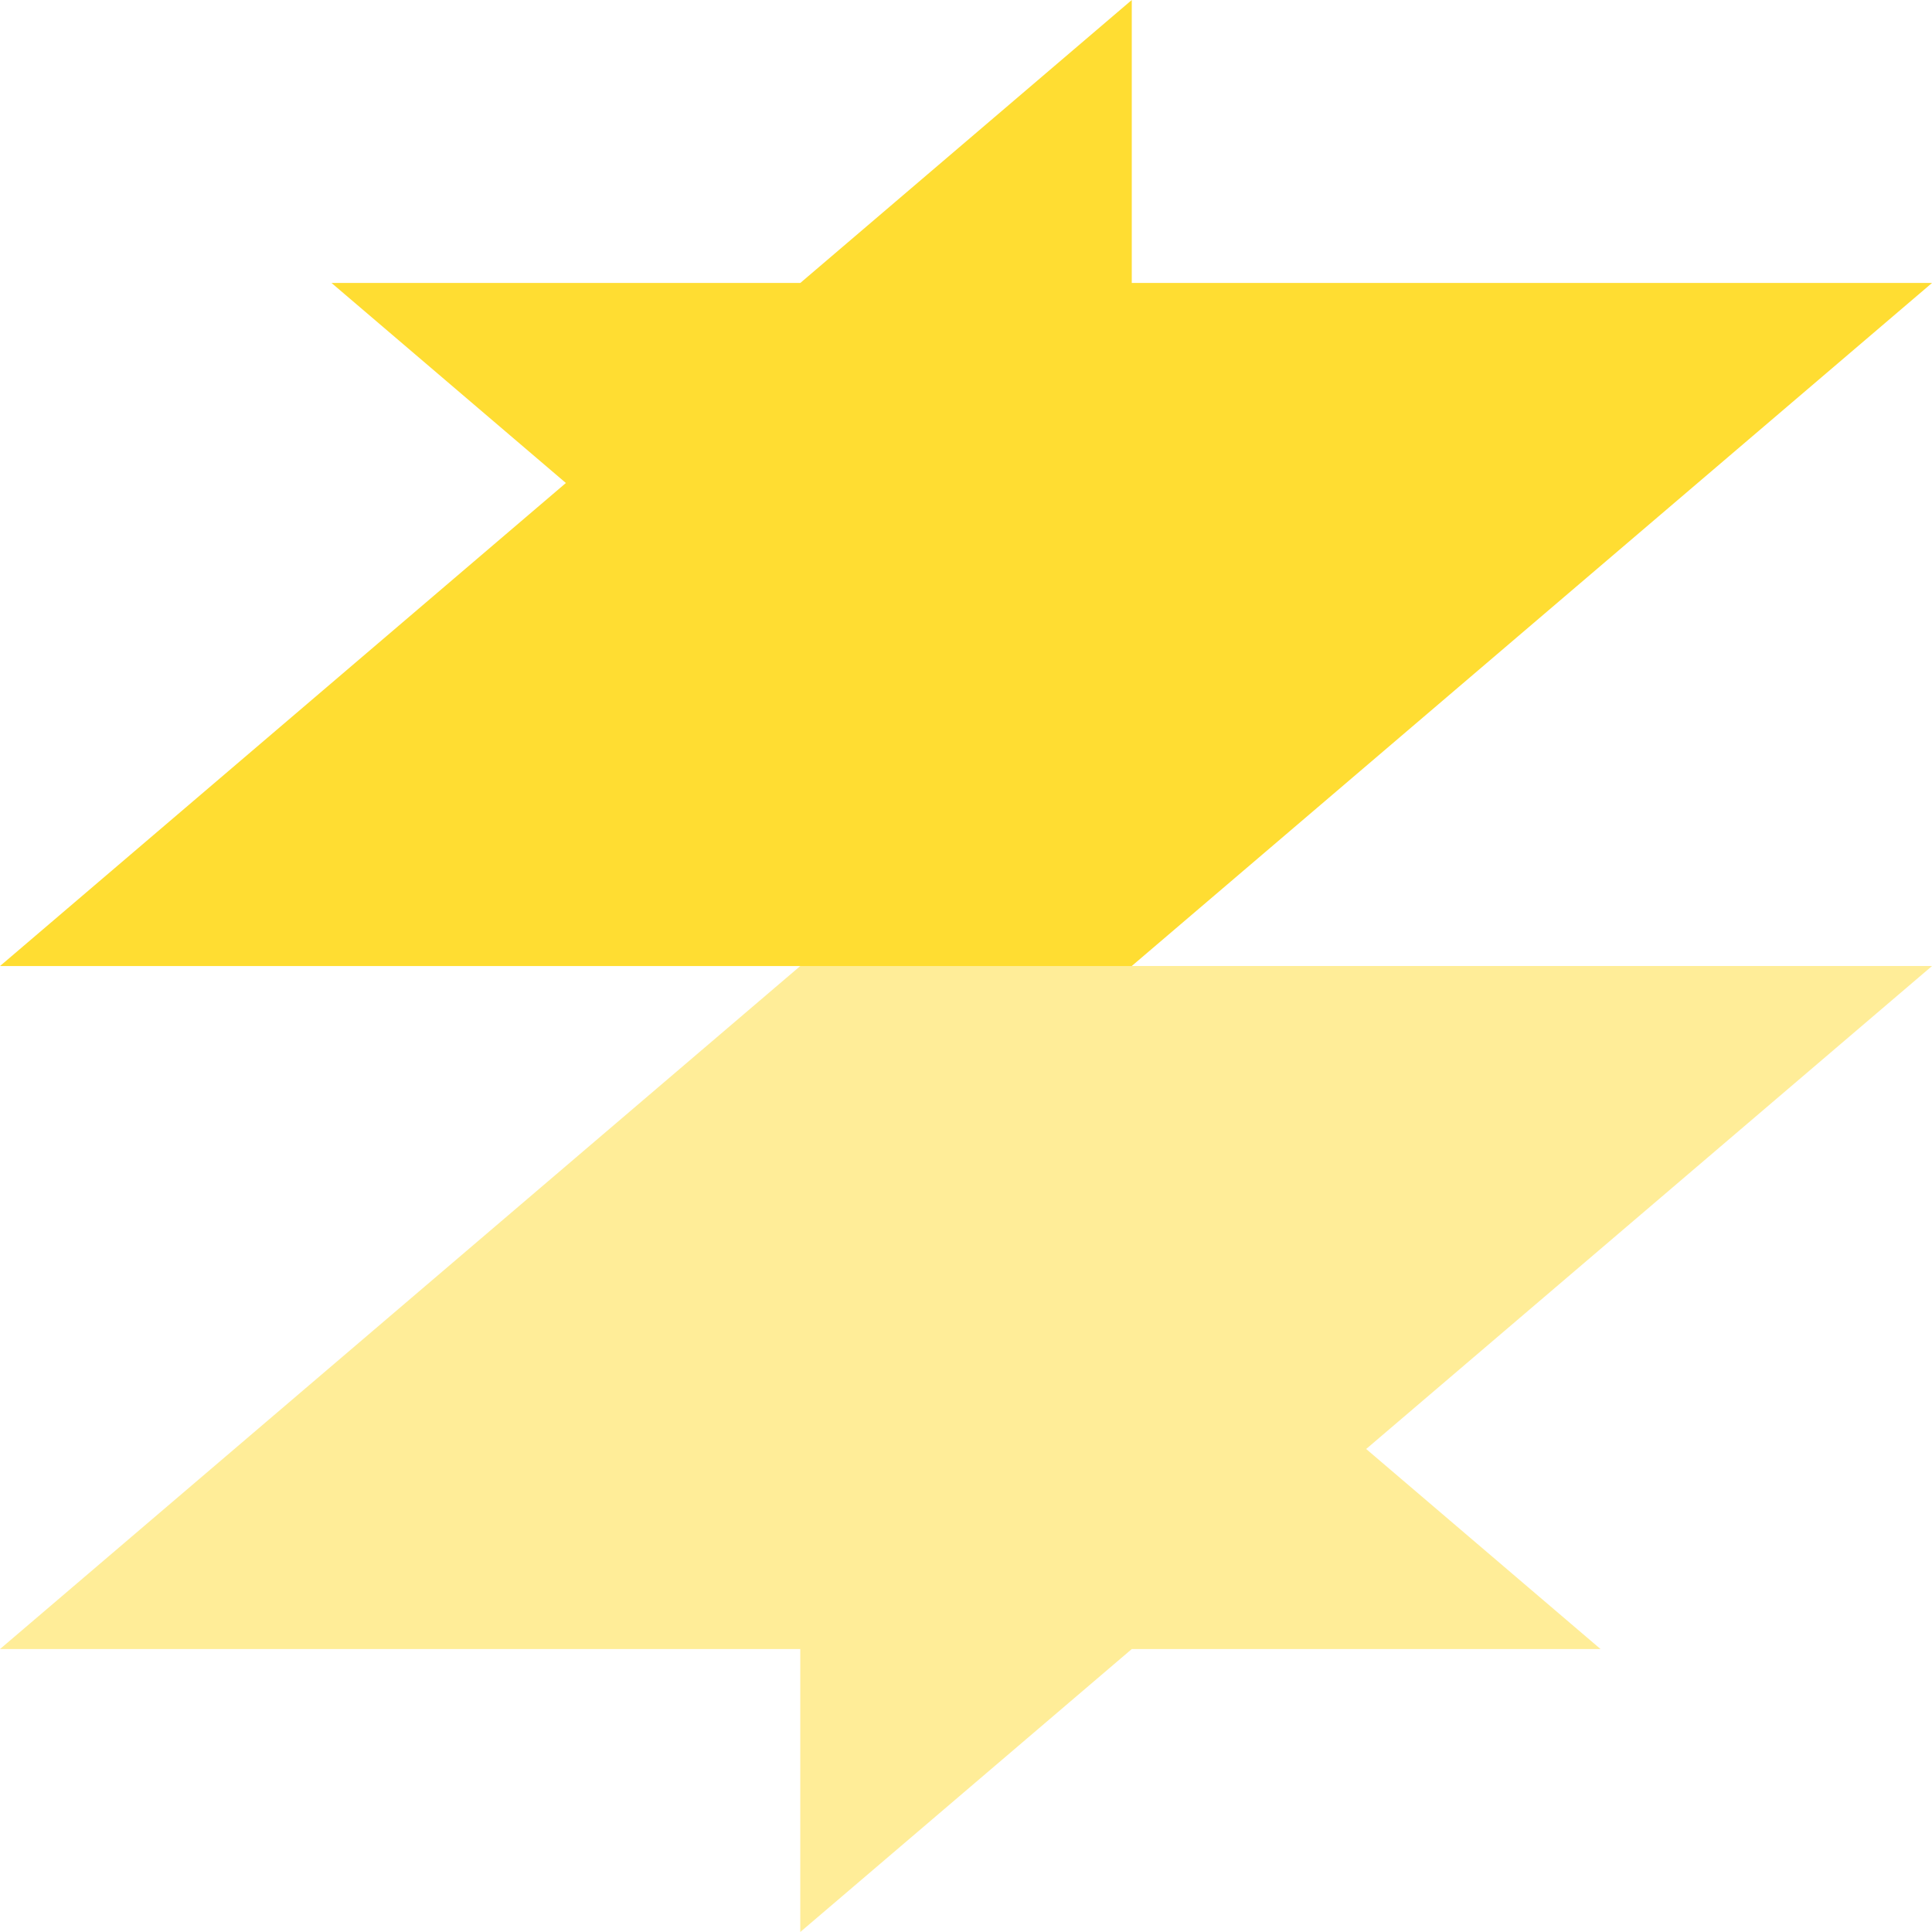
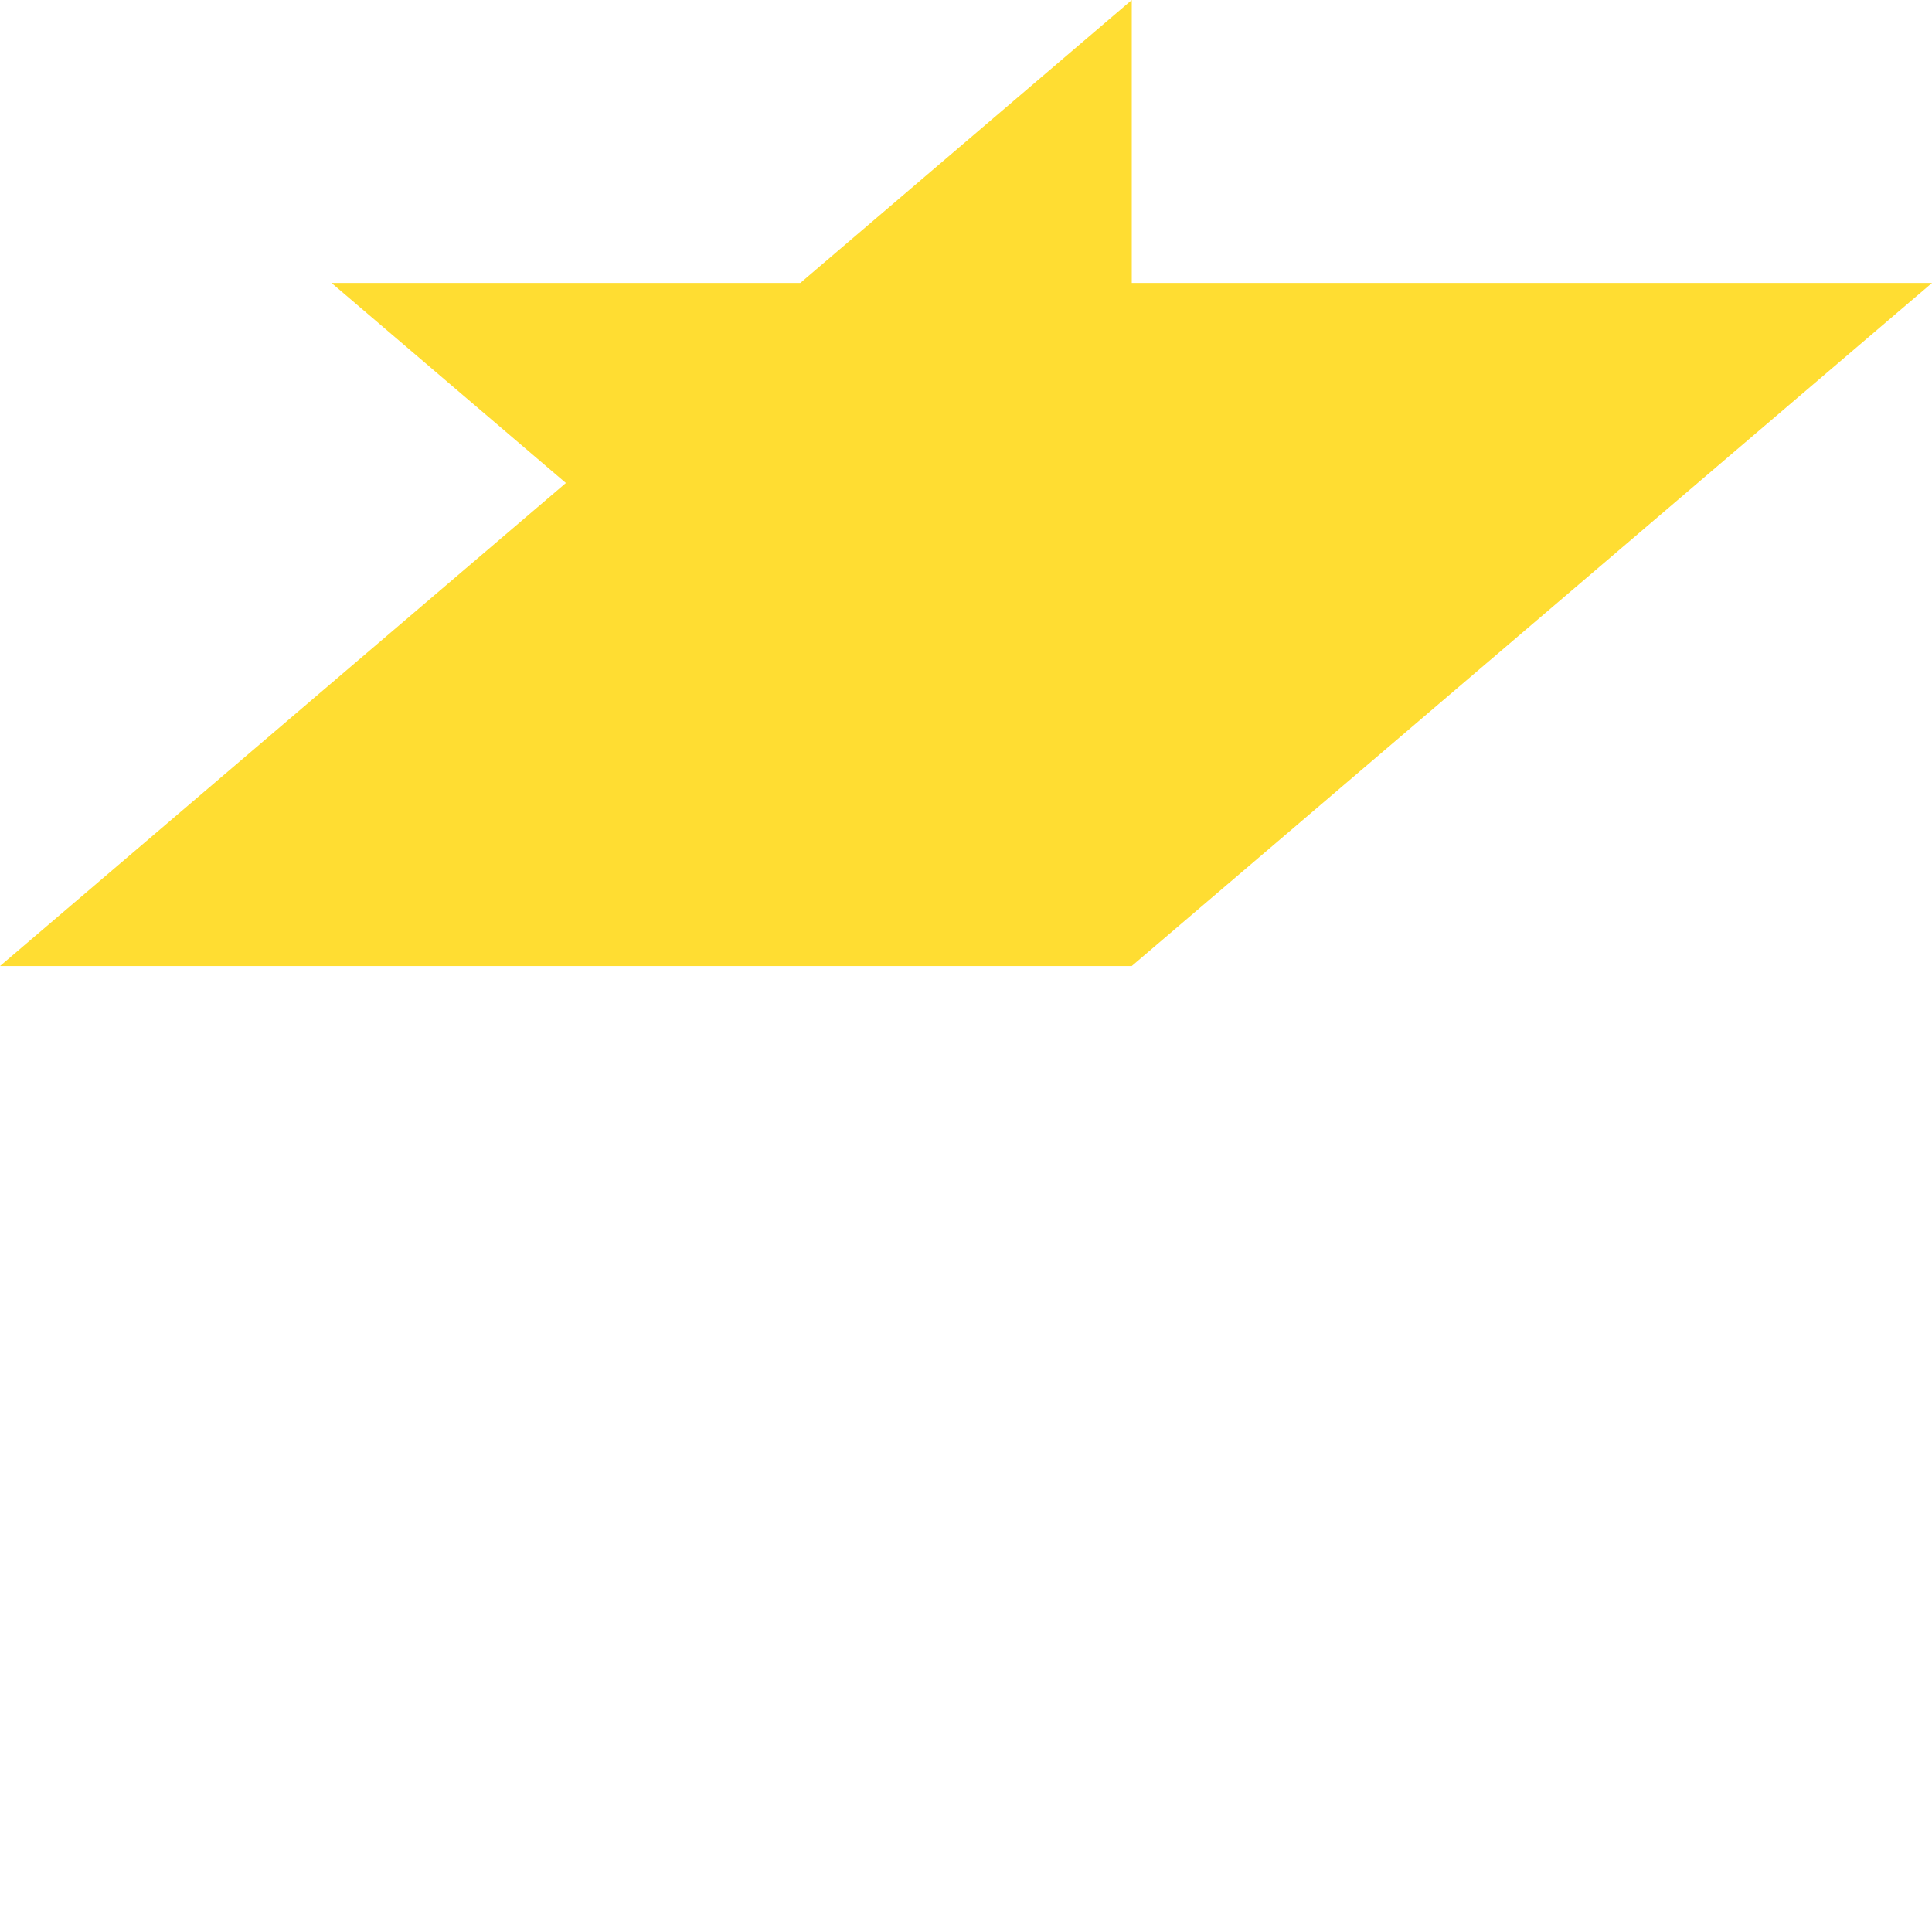
<svg xmlns="http://www.w3.org/2000/svg" width="40" height="40" viewBox="0 0 40 40" fill="none">
-   <path d="M16.569 20L0 34.142L16.569 34.142V40L23.432 34.142L33.138 34.142L28.285 30L40.001 20L16.569 20Z" fill="#FFDD32" fill-opacity="0.5" />
  <path d="M0 20.001H23.432V20L40.001 5.858L23.432 5.858V0L16.57 5.858L6.863 5.858L11.716 10L0 20.001Z" fill="#FFDD32" />
</svg>